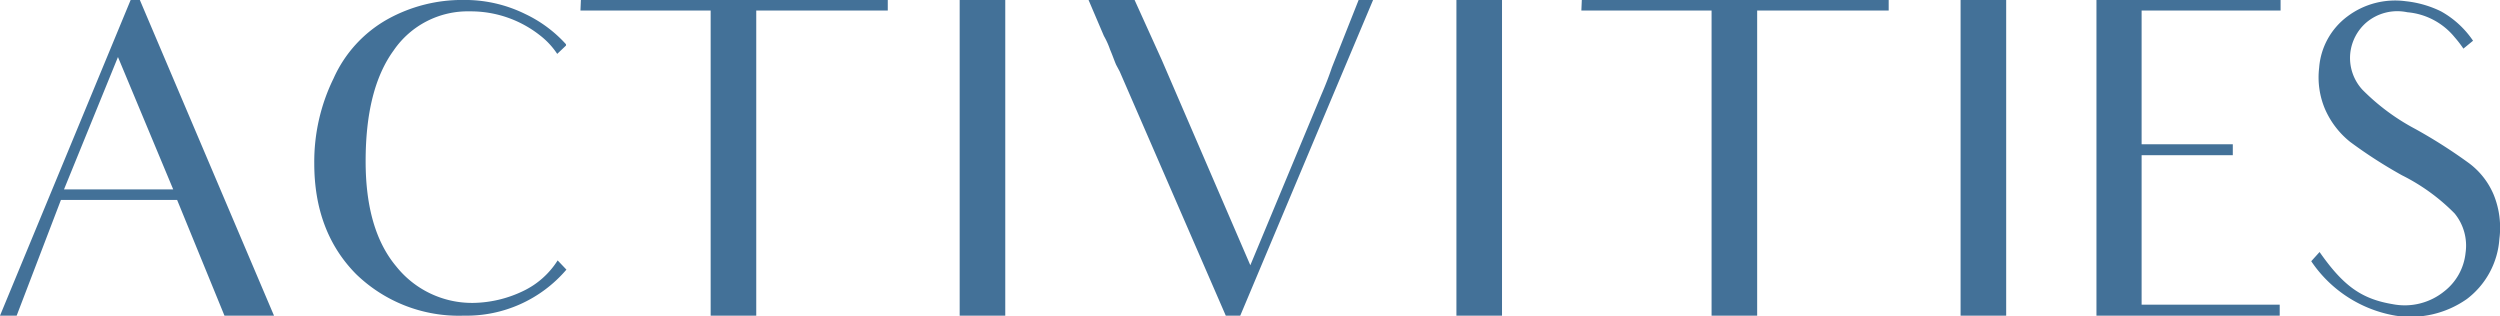
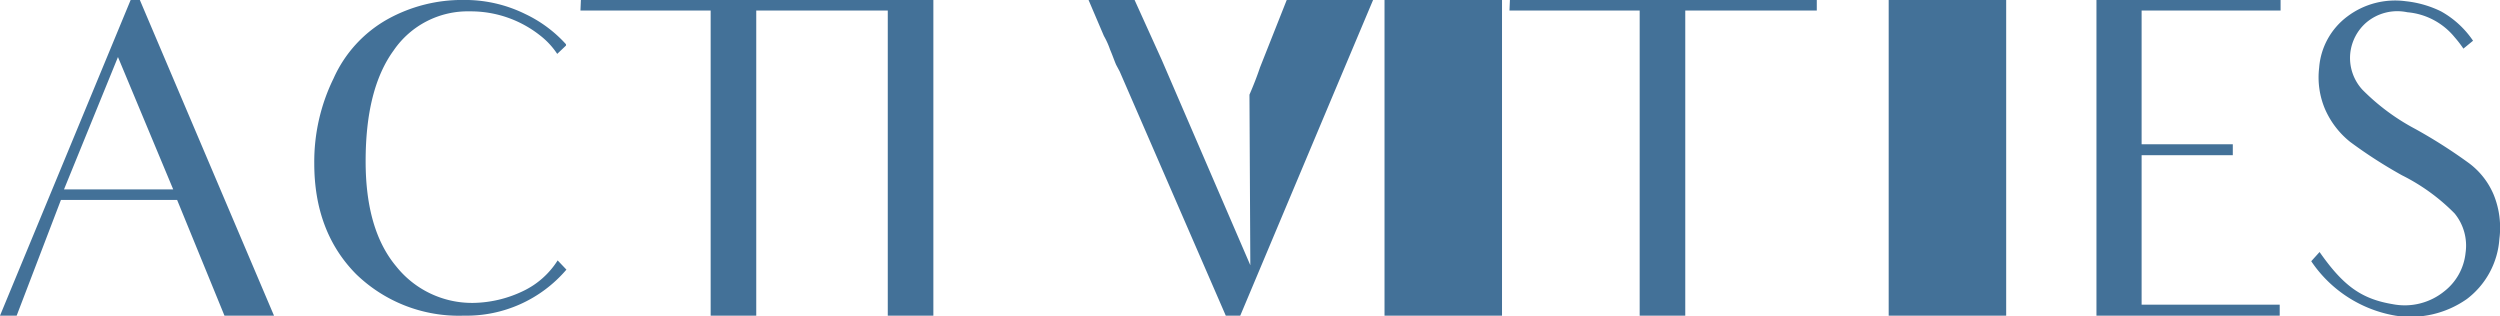
<svg xmlns="http://www.w3.org/2000/svg" width="296.529" height="37.536" viewBox="0 0 296.529 37.536">
-   <path id="パス_87803" data-name="パス 87803" d="M11.336-14.976l6.4-15.7,6.552,15.7ZM27.56-6.864S28.392-4.836,30.368,0h5.876L20.332-37.44H19.24L3.744,0H5.72l5.252-13.728h13.78Zm42.328.312a9.837,9.837,0,0,1-4.108,3.64,14.1,14.1,0,0,1-5.928,1.4,11.5,11.5,0,0,1-9.1-4.316c-2.444-2.912-3.64-7.072-3.64-12.48,0-5.72,1.092-10.088,3.328-13.156a10.648,10.648,0,0,1,9.048-4.628,13.241,13.241,0,0,1,8.32,2.86,9.118,9.118,0,0,1,2.028,2.184l1.04-.988v-.156a15.393,15.393,0,0,0-4.836-3.588,16.178,16.178,0,0,0-7.332-1.664,18.22,18.22,0,0,0-9,2.288,15.084,15.084,0,0,0-6.4,7.02,22.41,22.41,0,0,0-2.288,10.088c0,5.408,1.664,9.776,4.94,13.1A17.487,17.487,0,0,0,58.76,0,15.581,15.581,0,0,0,70.928-5.46ZM109.044-37.44h-36.4l-.052,1.248H88.036V0h5.408V-36.192h15.6Zm8.528,0V0h5.408V-37.44Zm47.32,0-3.172,8.008c-.312.936-.728,2.028-1.248,3.224L152.048-5.98l-10.5-24.336L138.32-37.44h-5.46l1.82,4.264a9.34,9.34,0,0,1,.728,1.612c.312.728.52,1.352.728,1.82l.416.78L149.136,0h1.716L161.72-25.844l4.888-11.6Zm11.6,0V0H181.9V-37.44Zm51.272,0h-36.4l-.052,1.248h15.444V0h5.408V-36.192h15.6Zm8.528,0V0H241.7V-37.44ZM257.764-1.3V-19.032H268.58v-1.3H257.764v-15.86h16.484V-37.44h-21.84V0h21.736V-1.3h-16.38ZM299.52-14.352a9.018,9.018,0,0,0-3.016-3.8,60.991,60.991,0,0,0-6.292-4,25.755,25.755,0,0,1-6.24-4.628,5.553,5.553,0,0,1-1.456-4.368,5.607,5.607,0,0,1,1.924-3.64,5.7,5.7,0,0,1,4.836-1.2,8.139,8.139,0,0,1,5.616,2.964,13.313,13.313,0,0,1,1.04,1.352l1.144-.936a11.092,11.092,0,0,0-3.8-3.484,12.405,12.405,0,0,0-4.16-1.2,9.411,9.411,0,0,0-6.968,1.82,8.372,8.372,0,0,0-3.328,6.084,9.637,9.637,0,0,0,.676,4.836,10.184,10.184,0,0,0,3.016,3.952,56.156,56.156,0,0,0,6.136,3.952,23.448,23.448,0,0,1,6.24,4.524,6.021,6.021,0,0,1,1.3,4.68,6.64,6.64,0,0,1-2.548,4.576,7.438,7.438,0,0,1-6.084,1.508c-3.744-.624-5.876-2.184-8.684-6.188l-.988,1.092A15.081,15.081,0,0,0,287.872,0a11.622,11.622,0,0,0,8.476-1.976A9.79,9.79,0,0,0,300.2-9.1,10.361,10.361,0,0,0,299.52-14.352Z" transform="translate(-3.744 37.44)" fill="#437198" />
+   <path id="パス_87803" data-name="パス 87803" d="M11.336-14.976l6.4-15.7,6.552,15.7ZM27.56-6.864S28.392-4.836,30.368,0h5.876L20.332-37.44H19.24L3.744,0H5.72l5.252-13.728h13.78Zm42.328.312a9.837,9.837,0,0,1-4.108,3.64,14.1,14.1,0,0,1-5.928,1.4,11.5,11.5,0,0,1-9.1-4.316c-2.444-2.912-3.64-7.072-3.64-12.48,0-5.72,1.092-10.088,3.328-13.156a10.648,10.648,0,0,1,9.048-4.628,13.241,13.241,0,0,1,8.32,2.86,9.118,9.118,0,0,1,2.028,2.184l1.04-.988v-.156a15.393,15.393,0,0,0-4.836-3.588,16.178,16.178,0,0,0-7.332-1.664,18.22,18.22,0,0,0-9,2.288,15.084,15.084,0,0,0-6.4,7.02,22.41,22.41,0,0,0-2.288,10.088c0,5.408,1.664,9.776,4.94,13.1A17.487,17.487,0,0,0,58.76,0,15.581,15.581,0,0,0,70.928-5.46ZM109.044-37.44h-36.4l-.052,1.248H88.036V0h5.408V-36.192h15.6ZV0h5.408V-37.44Zm47.32,0-3.172,8.008c-.312.936-.728,2.028-1.248,3.224L152.048-5.98l-10.5-24.336L138.32-37.44h-5.46l1.82,4.264a9.34,9.34,0,0,1,.728,1.612c.312.728.52,1.352.728,1.82l.416.78L149.136,0h1.716L161.72-25.844l4.888-11.6Zm11.6,0V0H181.9V-37.44Zm51.272,0h-36.4l-.052,1.248h15.444V0h5.408V-36.192h15.6Zm8.528,0V0H241.7V-37.44ZM257.764-1.3V-19.032H268.58v-1.3H257.764v-15.86h16.484V-37.44h-21.84V0h21.736V-1.3h-16.38ZM299.52-14.352a9.018,9.018,0,0,0-3.016-3.8,60.991,60.991,0,0,0-6.292-4,25.755,25.755,0,0,1-6.24-4.628,5.553,5.553,0,0,1-1.456-4.368,5.607,5.607,0,0,1,1.924-3.64,5.7,5.7,0,0,1,4.836-1.2,8.139,8.139,0,0,1,5.616,2.964,13.313,13.313,0,0,1,1.04,1.352l1.144-.936a11.092,11.092,0,0,0-3.8-3.484,12.405,12.405,0,0,0-4.16-1.2,9.411,9.411,0,0,0-6.968,1.82,8.372,8.372,0,0,0-3.328,6.084,9.637,9.637,0,0,0,.676,4.836,10.184,10.184,0,0,0,3.016,3.952,56.156,56.156,0,0,0,6.136,3.952,23.448,23.448,0,0,1,6.24,4.524,6.021,6.021,0,0,1,1.3,4.68,6.64,6.64,0,0,1-2.548,4.576,7.438,7.438,0,0,1-6.084,1.508c-3.744-.624-5.876-2.184-8.684-6.188l-.988,1.092A15.081,15.081,0,0,0,287.872,0a11.622,11.622,0,0,0,8.476-1.976A9.79,9.79,0,0,0,300.2-9.1,10.361,10.361,0,0,0,299.52-14.352Z" transform="translate(-3.744 37.44)" fill="#437198" />
</svg>